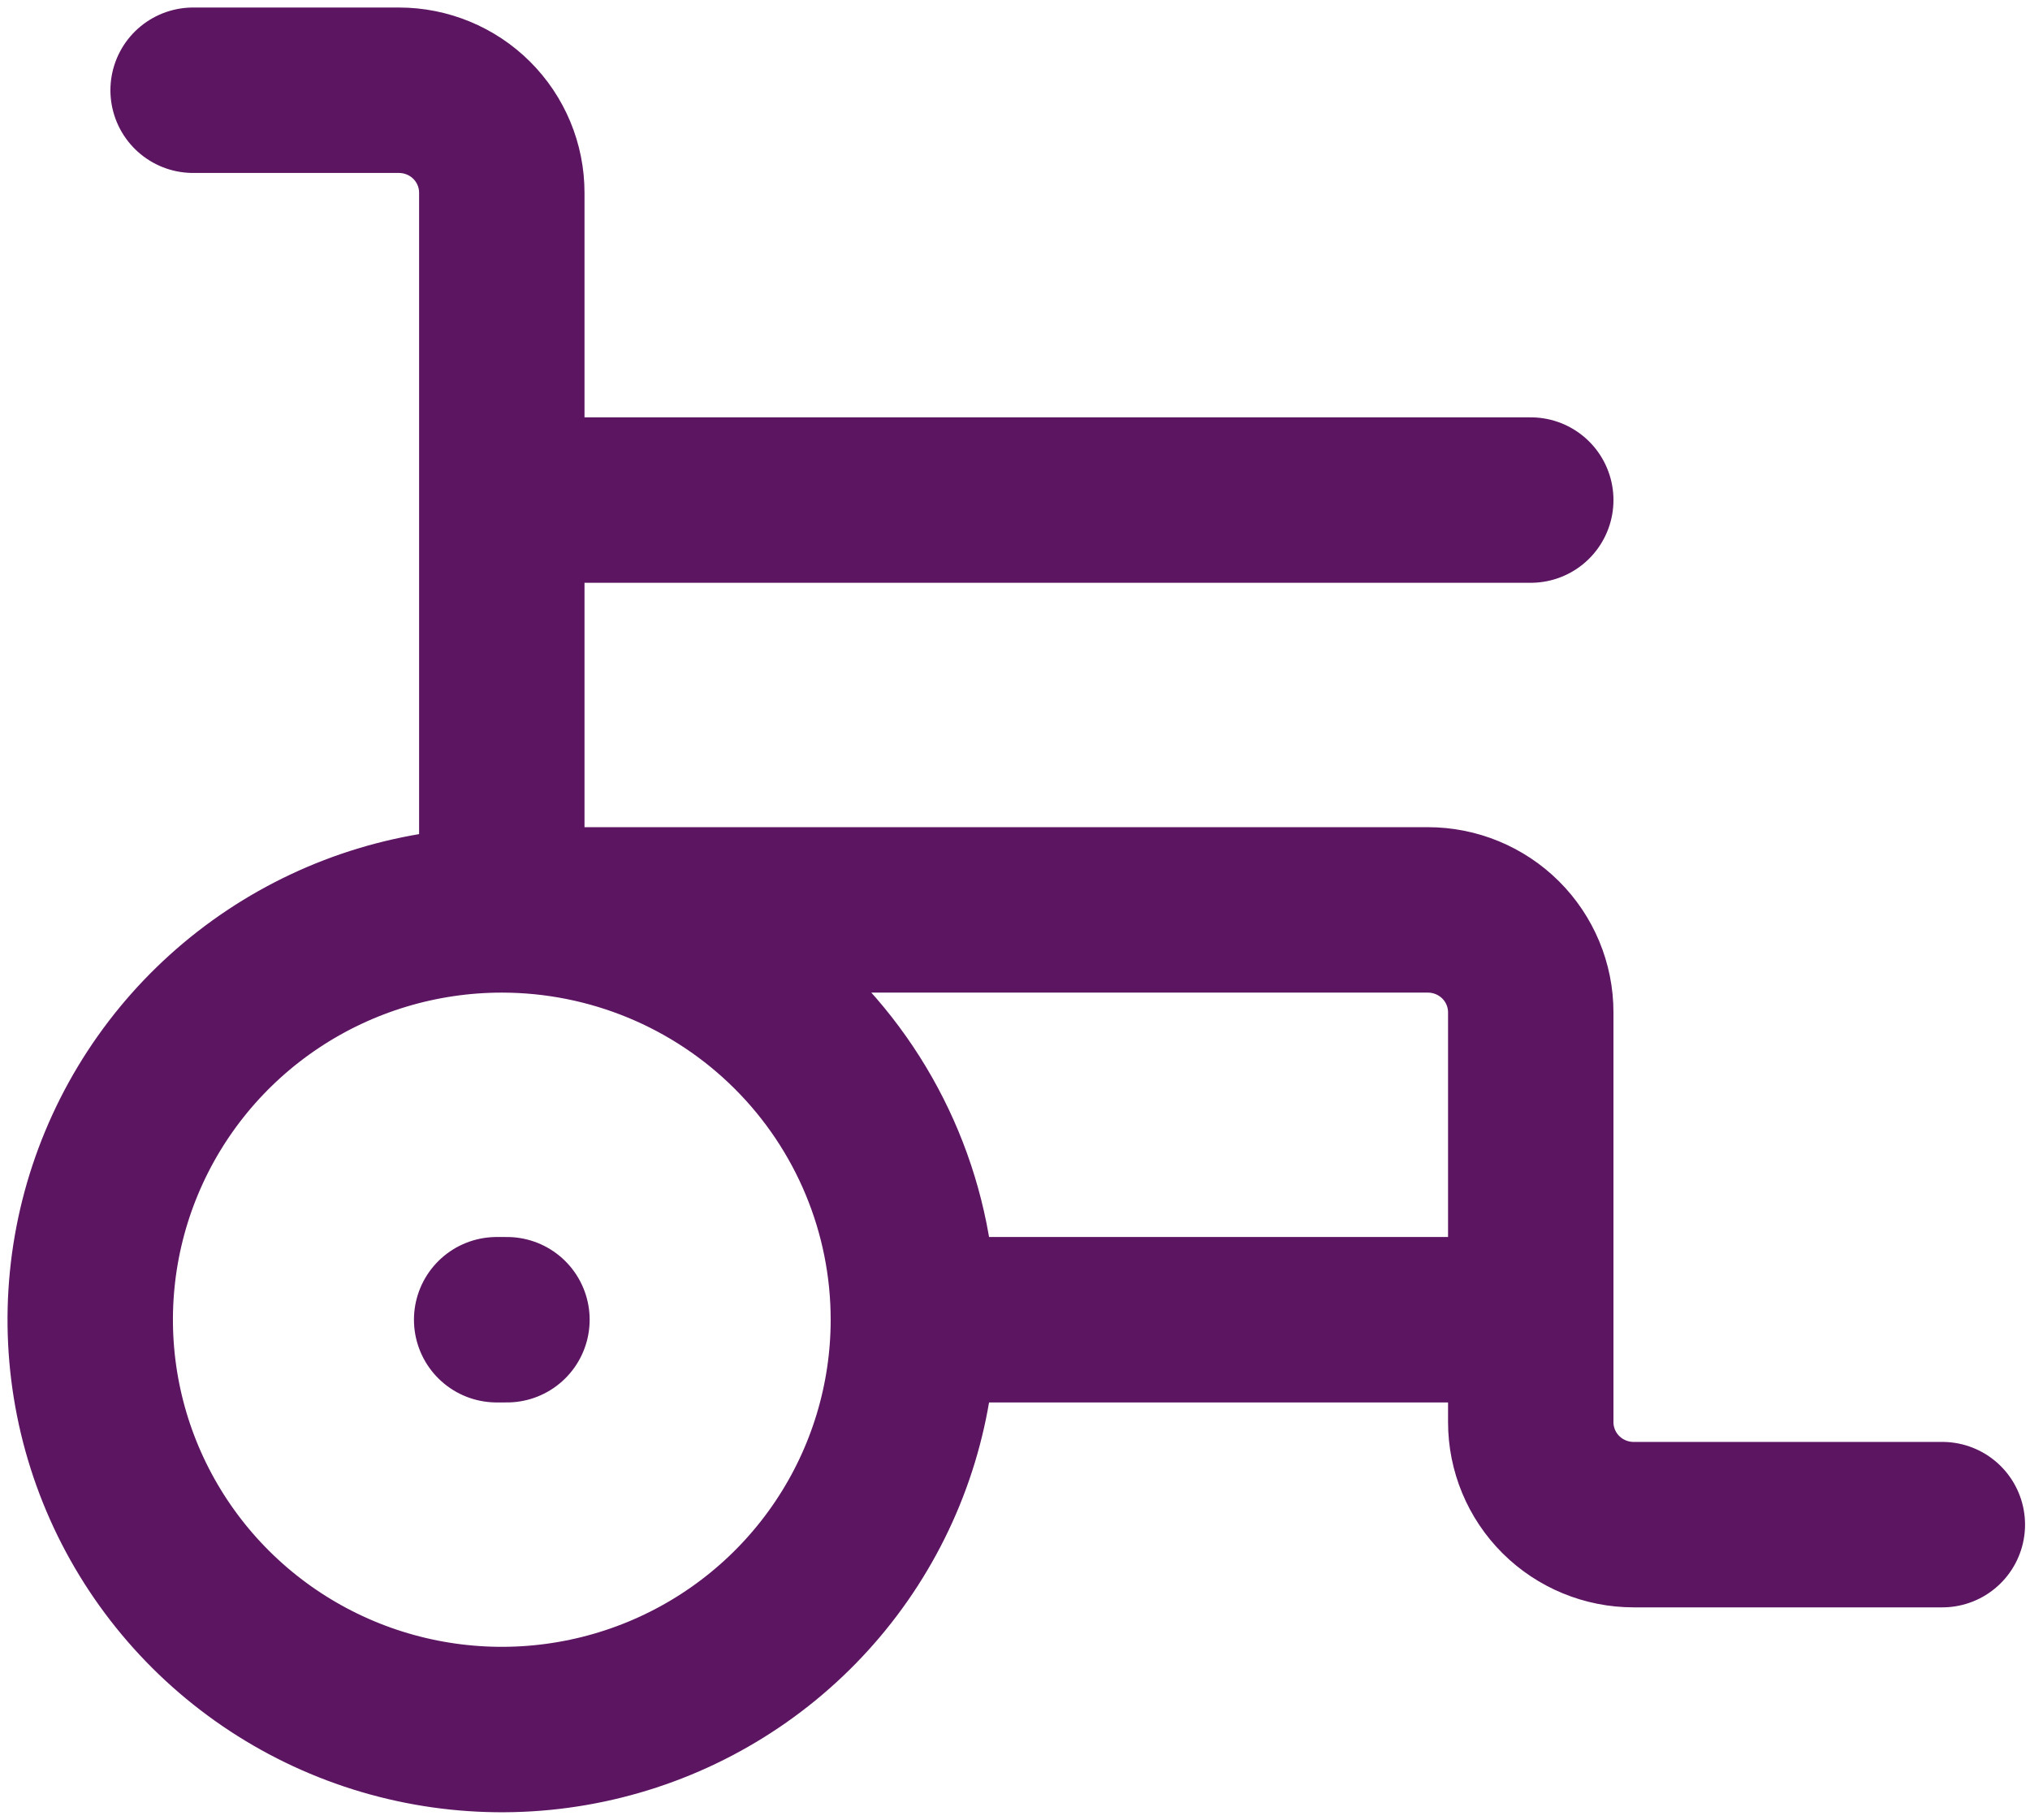
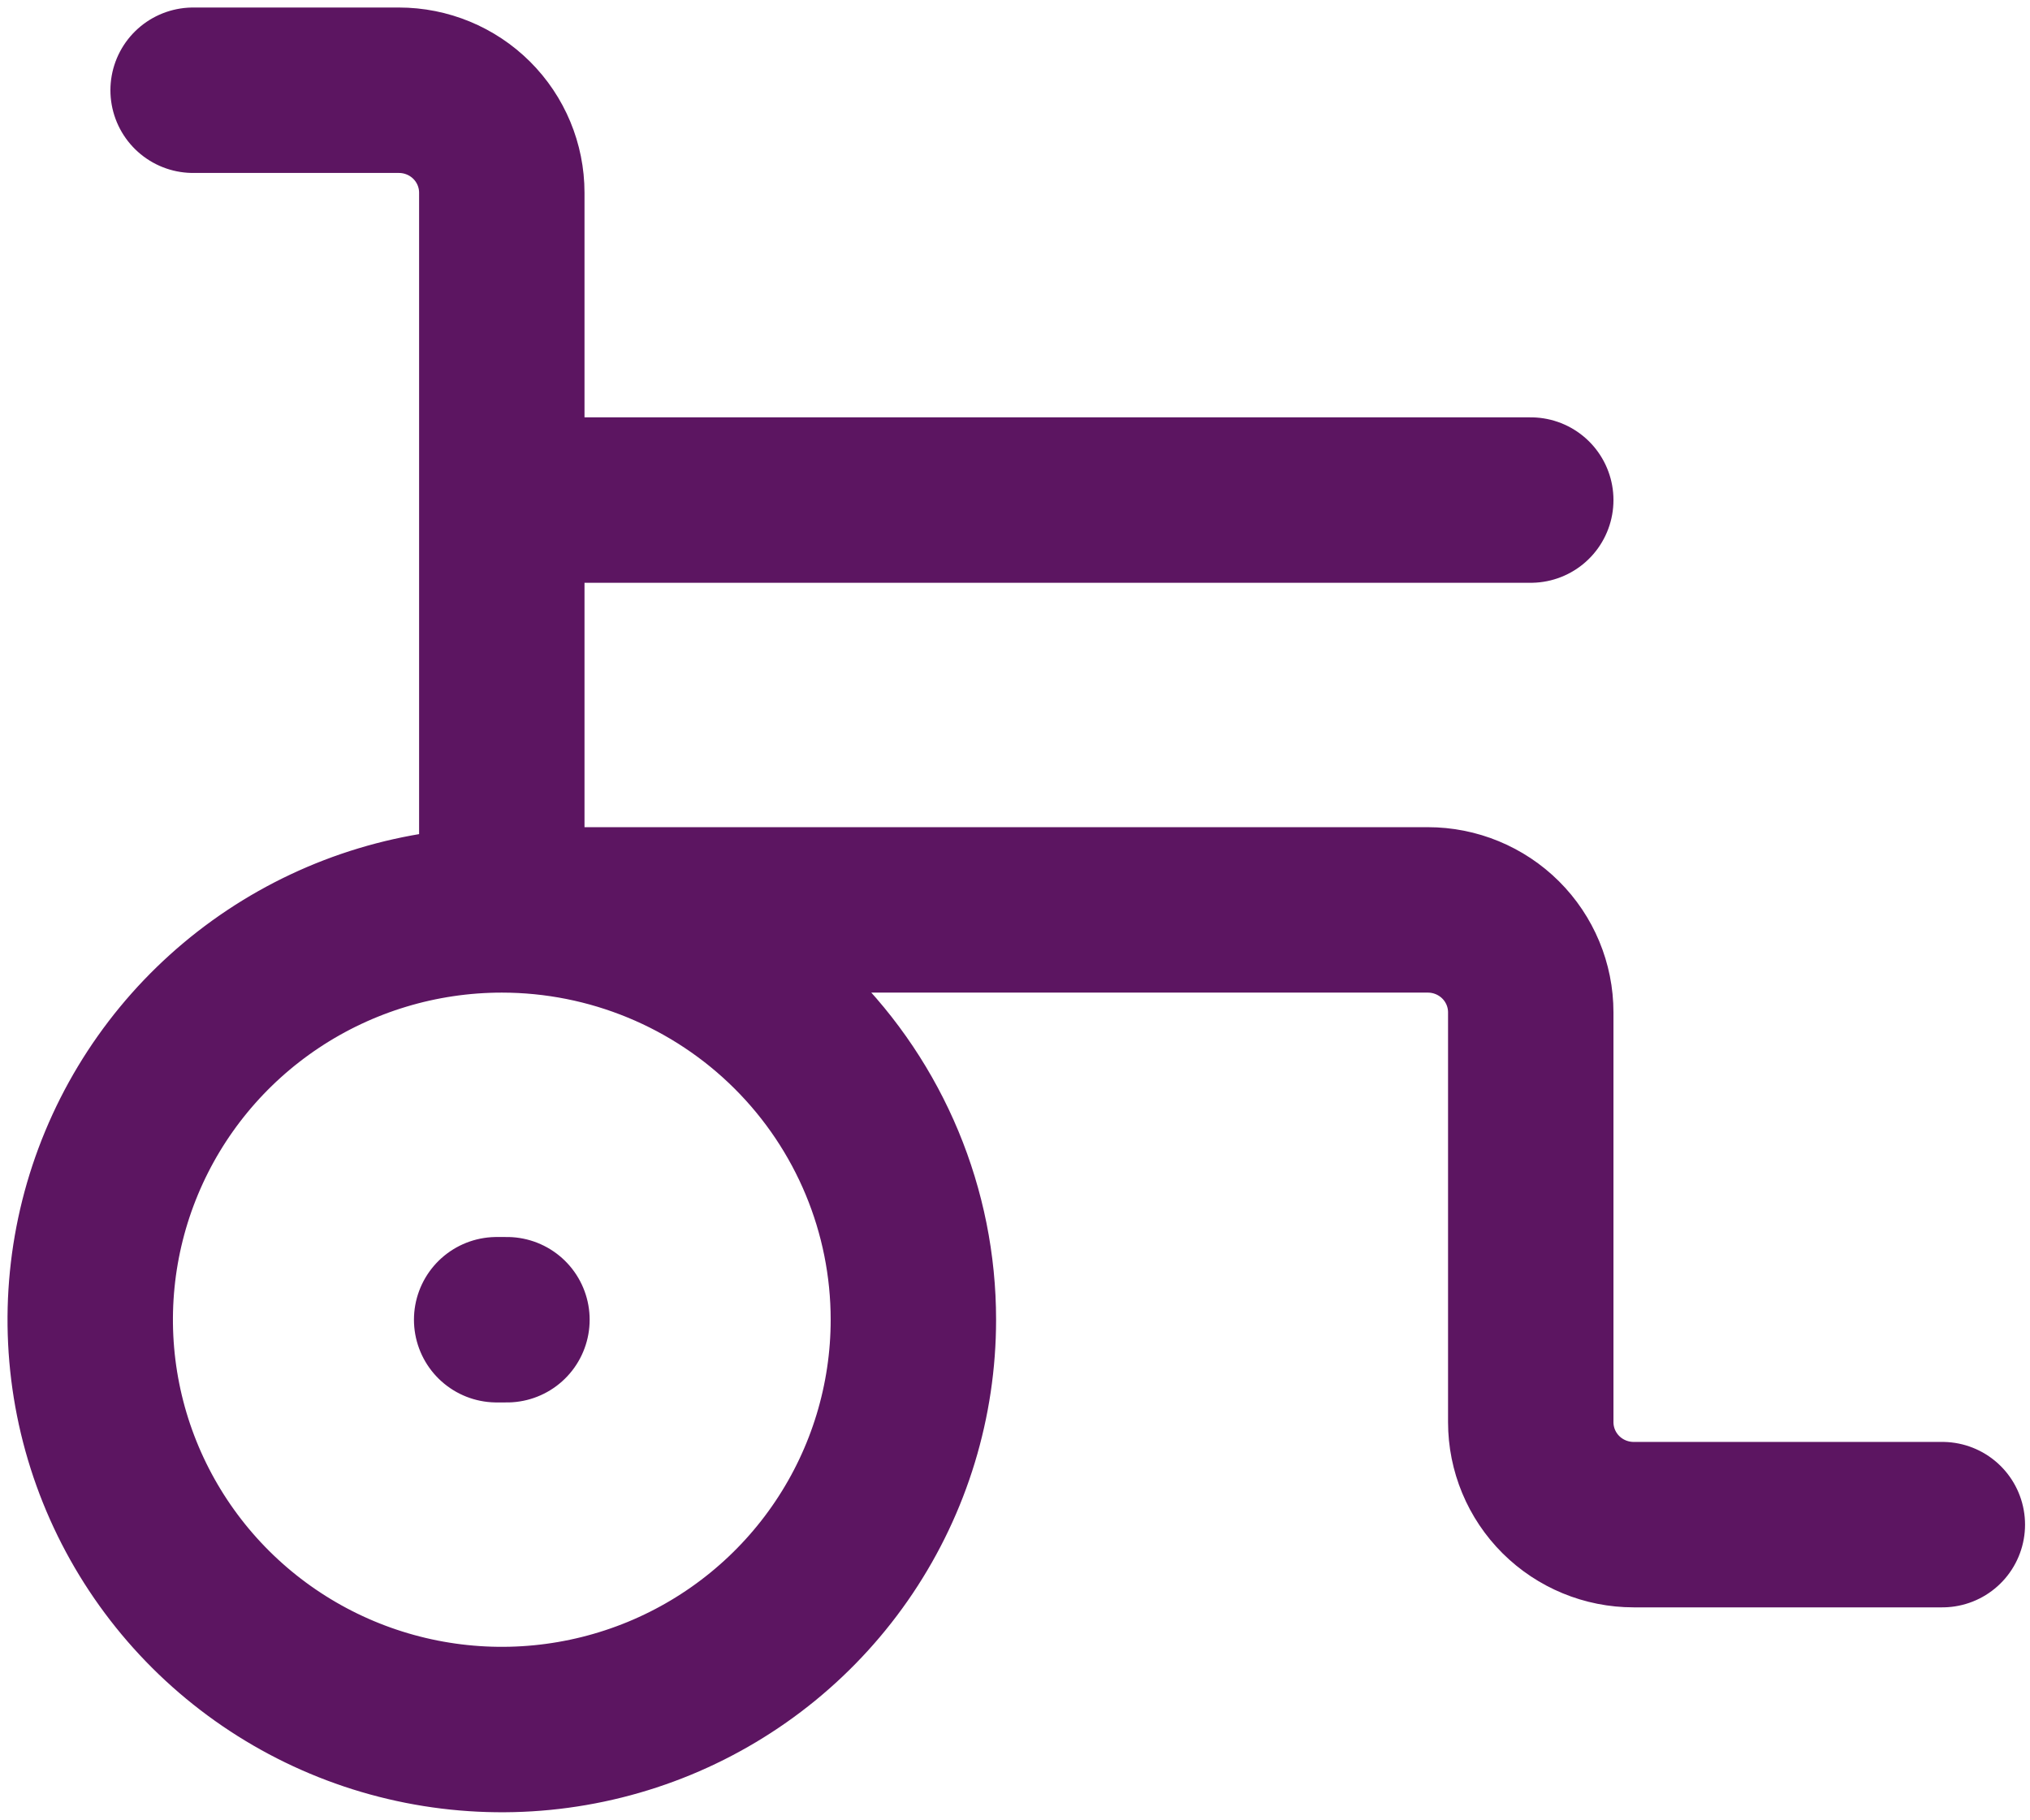
<svg xmlns="http://www.w3.org/2000/svg" width="135" height="121" viewBox="0 0 135 121" fill="none">
-   <path d="M60.742 87.75H101.799M60.742 87.75C60.742 93.139 59.137 98.408 56.129 102.889C53.122 107.371 48.847 110.863 43.846 112.926C38.844 114.988 33.341 115.528 28.031 114.476C22.722 113.425 17.845 110.83 14.017 107.019C10.189 103.208 7.582 98.352 6.526 93.066C5.47 87.78 6.012 82.301 8.084 77.322C10.155 72.343 13.663 68.087 18.165 65.092C22.666 62.098 27.958 60.5 33.371 60.5M60.742 87.75C60.742 80.523 57.858 73.592 52.725 68.481C47.592 63.371 40.63 60.5 33.371 60.5M101.799 87.75V67.312C101.799 65.506 101.078 63.773 99.795 62.495C98.511 61.218 96.771 60.5 94.956 60.5H33.371M101.799 87.75V94.562C101.799 96.369 102.52 98.102 103.803 99.38C105.086 100.657 106.827 101.375 108.642 101.375H129.17M33.371 60.5L33.371 12.812C33.371 11.006 32.65 9.273 31.367 7.995C30.084 6.718 28.343 6 26.528 6H12.843M33.371 33.25H101.799M33.029 87.75H33.713" stroke="#5C1561" stroke-width="11" stroke-linecap="round" stroke-linejoin="round" />
+   <path d="M60.742 87.75M60.742 87.75C60.742 93.139 59.137 98.408 56.129 102.889C53.122 107.371 48.847 110.863 43.846 112.926C38.844 114.988 33.341 115.528 28.031 114.476C22.722 113.425 17.845 110.83 14.017 107.019C10.189 103.208 7.582 98.352 6.526 93.066C5.47 87.78 6.012 82.301 8.084 77.322C10.155 72.343 13.663 68.087 18.165 65.092C22.666 62.098 27.958 60.5 33.371 60.5M60.742 87.75C60.742 80.523 57.858 73.592 52.725 68.481C47.592 63.371 40.63 60.5 33.371 60.5M101.799 87.75V67.312C101.799 65.506 101.078 63.773 99.795 62.495C98.511 61.218 96.771 60.5 94.956 60.5H33.371M101.799 87.75V94.562C101.799 96.369 102.52 98.102 103.803 99.38C105.086 100.657 106.827 101.375 108.642 101.375H129.17M33.371 60.5L33.371 12.812C33.371 11.006 32.65 9.273 31.367 7.995C30.084 6.718 28.343 6 26.528 6H12.843M33.371 33.25H101.799M33.029 87.75H33.713" stroke="#5C1561" stroke-width="11" stroke-linecap="round" stroke-linejoin="round" />
</svg>